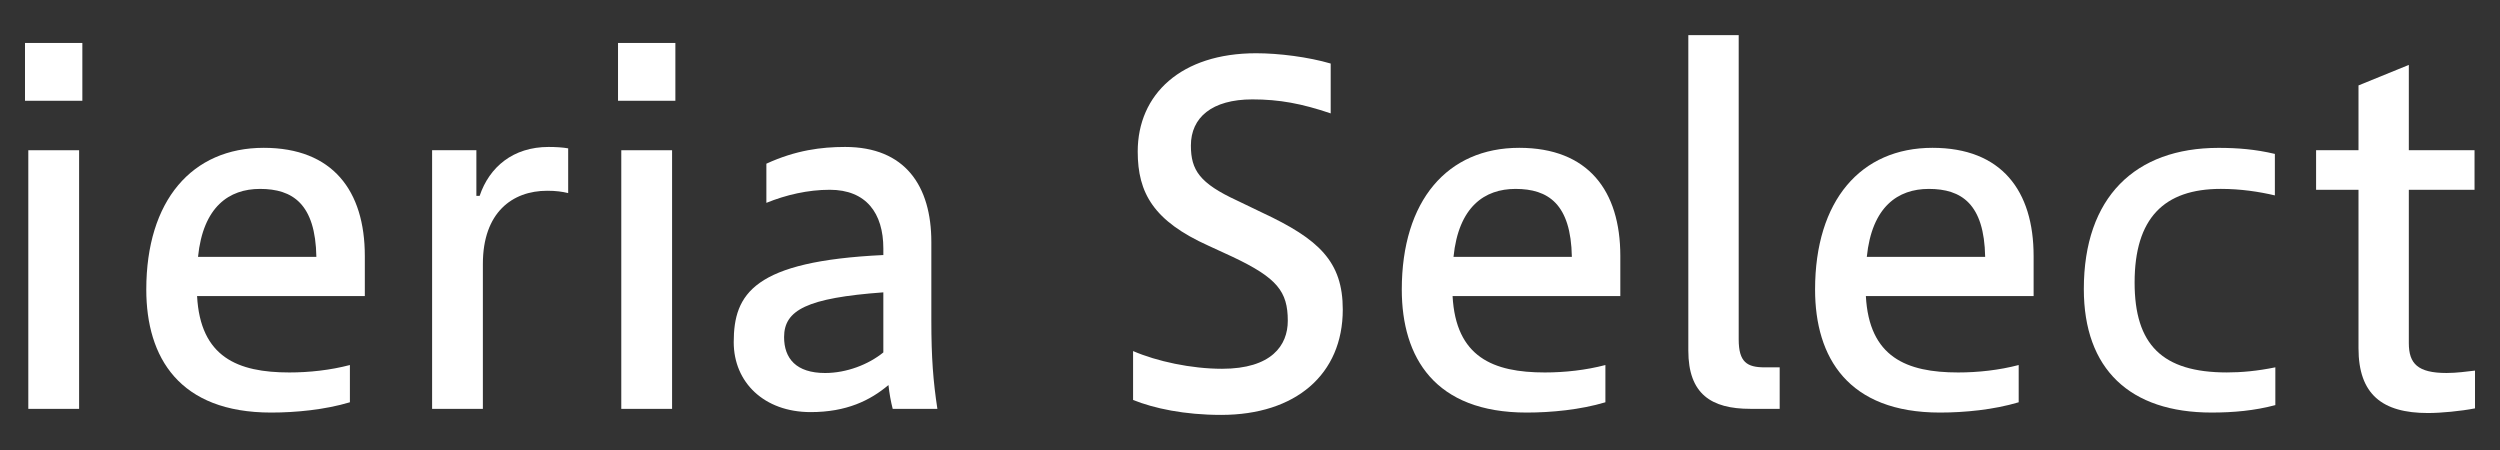
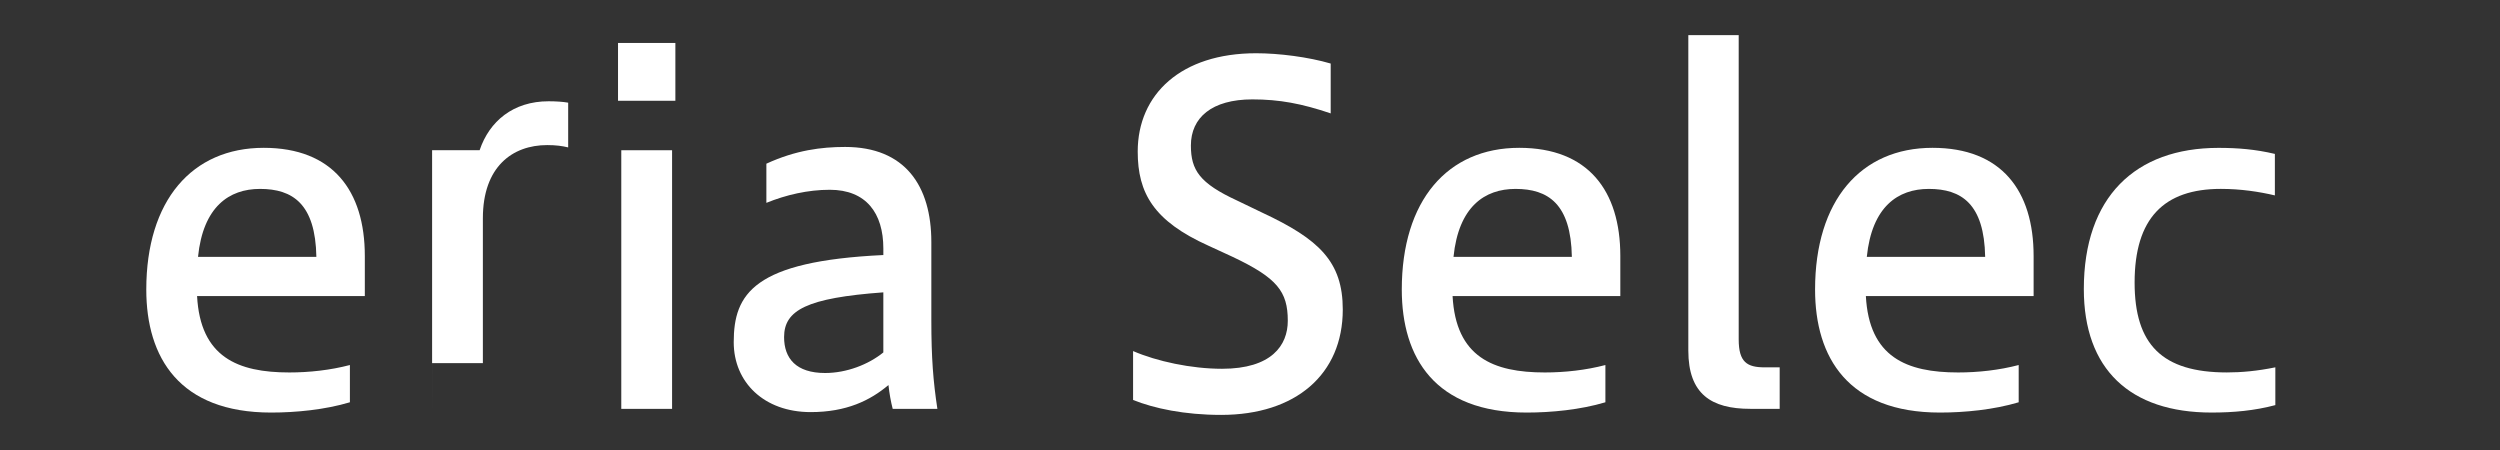
<svg xmlns="http://www.w3.org/2000/svg" width="200" height="36" version="1.1" viewBox="0 0 200 36">
  <rect x="0" y="0" width="200" height="36" fill="#333333" stroke="none" />
  <defs>
    <style>
      .cls-1 {
        fill: #fff;
      }
    </style>
  </defs>
  <g>
    <g id="layout">
      <g>
-         <path class="cls-1" d="M2,3.437h4.588v4.625H2V3.437ZM2.265,12.019h4.063v20.69H2.265V12.019Z" />
        <path class="cls-1" d="M27.992,32.182c-2.008.6-4.323.823-6.299.823-7.344,0-9.99-4.398-9.99-9.841,0-7.121,3.654-11.338,9.395-11.338,5.518,0,8.088,3.435,8.088,8.651v3.207h-13.42c.26,4.885,3.245,6.113,7.382,6.113,1.604,0,3.282-.186,4.844-.595v2.98ZM25.31,20.552c-.074-4.249-1.901-5.439-4.509-5.439-2.464,0-4.551,1.413-4.96,5.439h9.469Z" />
-         <path class="cls-1" d="M34.568,32.707V12.016h3.542v3.654h.26c.781-2.315,2.682-3.914,5.518-3.914.558,0,1.158.037,1.566.112v3.579c-.483-.116-.971-.186-1.678-.186-2.798,0-5.146,1.748-5.146,5.848v11.598h-4.063Z" />
+         <path class="cls-1" d="M34.568,32.707V12.016h3.542h.26c.781-2.315,2.682-3.914,5.518-3.914.558,0,1.158.037,1.566.112v3.579c-.483-.116-.971-.186-1.678-.186-2.798,0-5.146,1.748-5.146,5.848v11.598h-4.063Z" />
        <path class="cls-1" d="M49.442,3.437h4.588v4.625h-4.588V3.437ZM49.703,12.019h4.063v20.69h-4.063V12.019Z" />
        <path class="cls-1" d="M71.416,32.708c-.153-.595-.265-1.232-.339-1.906-1.455,1.232-3.356,2.166-6.224,2.166-3.728,0-6.155-2.385-6.155-5.592,0-3.881,1.604-6.484,11.97-6.973v-.521c0-2.836-1.381-4.7-4.286-4.7-1.753,0-3.505.409-5.072,1.046v-3.133c2.348-1.078,4.397-1.339,6.299-1.339,4.811,0,6.898,3.129,6.898,7.605v6.262c0,3.017.149,4.881.483,7.084h-3.575ZM70.667,23.388c-6.113.446-7.94,1.418-7.94,3.579,0,1.711.967,2.873,3.282,2.873,1.711,0,3.463-.674,4.658-1.646v-4.807Z" />
        <path class="cls-1" d="M90.644,28.084c1.901.823,4.658,1.418,7.121,1.418,3.951,0,5.258-1.864,5.258-3.84,0-2.352-.86-3.43-4.402-5.109l-1.938-.893c-4.397-1.98-5.666-4.216-5.666-7.535,0-4.584,3.468-7.865,9.469-7.865,1.827,0,4.179.298,5.969.823v3.988c-2.315-.785-4.105-1.12-6.266-1.12-3.24,0-4.918,1.455-4.918,3.691,0,1.976.706,3.017,3.686,4.397l2.017.971c4.546,2.124,6.448,3.914,6.448,7.754,0,5.183-3.765,8.428-9.729,8.428-2.947,0-5.369-.521-7.047-1.195v-3.914Z" />
        <path class="cls-1" d="M128.432,32.182c-2.008.6-4.323.823-6.299.823-7.344,0-9.99-4.398-9.99-9.841,0-7.121,3.654-11.338,9.395-11.338,5.518,0,8.088,3.435,8.088,8.651v3.207h-13.42c.26,4.885,3.245,6.113,7.382,6.113,1.604,0,3.282-.186,4.844-.595v2.98ZM125.749,20.552c-.074-4.249-1.901-5.439-4.509-5.439-2.464,0-4.551,1.413-4.96,5.439h9.469Z" />
        <path class="cls-1" d="M140.026,32.707c-3.133,0-4.96-1.19-4.96-4.658V2.808h4.03v24.344c0,1.827.669,2.236,2.083,2.236h1.195v3.319h-2.348Z" />
        <path class="cls-1" d="M161.495,32.182c-2.008.6-4.323.823-6.299.823-7.344,0-9.99-4.398-9.99-9.841,0-7.121,3.654-11.338,9.395-11.338,5.518,0,8.088,3.435,8.088,8.651v3.207h-13.42c.26,4.885,3.245,6.113,7.382,6.113,1.604,0,3.282-.186,4.844-.595v2.98ZM158.813,20.552c-.074-4.249-1.901-5.439-4.509-5.439-2.464,0-4.551,1.413-4.96,5.439h9.469Z" />
        <path class="cls-1" d="M182.027,32.409c-1.678.446-3.352.595-5.104.595-6.526,0-10.217-3.468-10.217-9.878,0-7.345,4.1-11.296,10.775-11.296,1.525,0,2.943.112,4.509.483v3.319c-1.265-.297-2.719-.521-4.323-.521-4.551,0-6.898,2.348-6.898,7.493,0,4.955,2.199,7.191,7.382,7.191,1.157,0,2.426-.112,3.877-.409v3.022Z" />
-         <path class="cls-1" d="M198,32.67c-1.153.223-2.724.372-3.765.372-3.654,0-5.555-1.492-5.555-5.183v-12.677h-3.393v-3.165h3.393v-5.183l4.026-1.641v6.824h5.257v3.165h-5.257v12.268c0,1.641.711,2.389,3.021,2.389.818,0,1.604-.116,2.273-.191v3.022Z" />
      </g>
    </g>
  </g>
</svg>